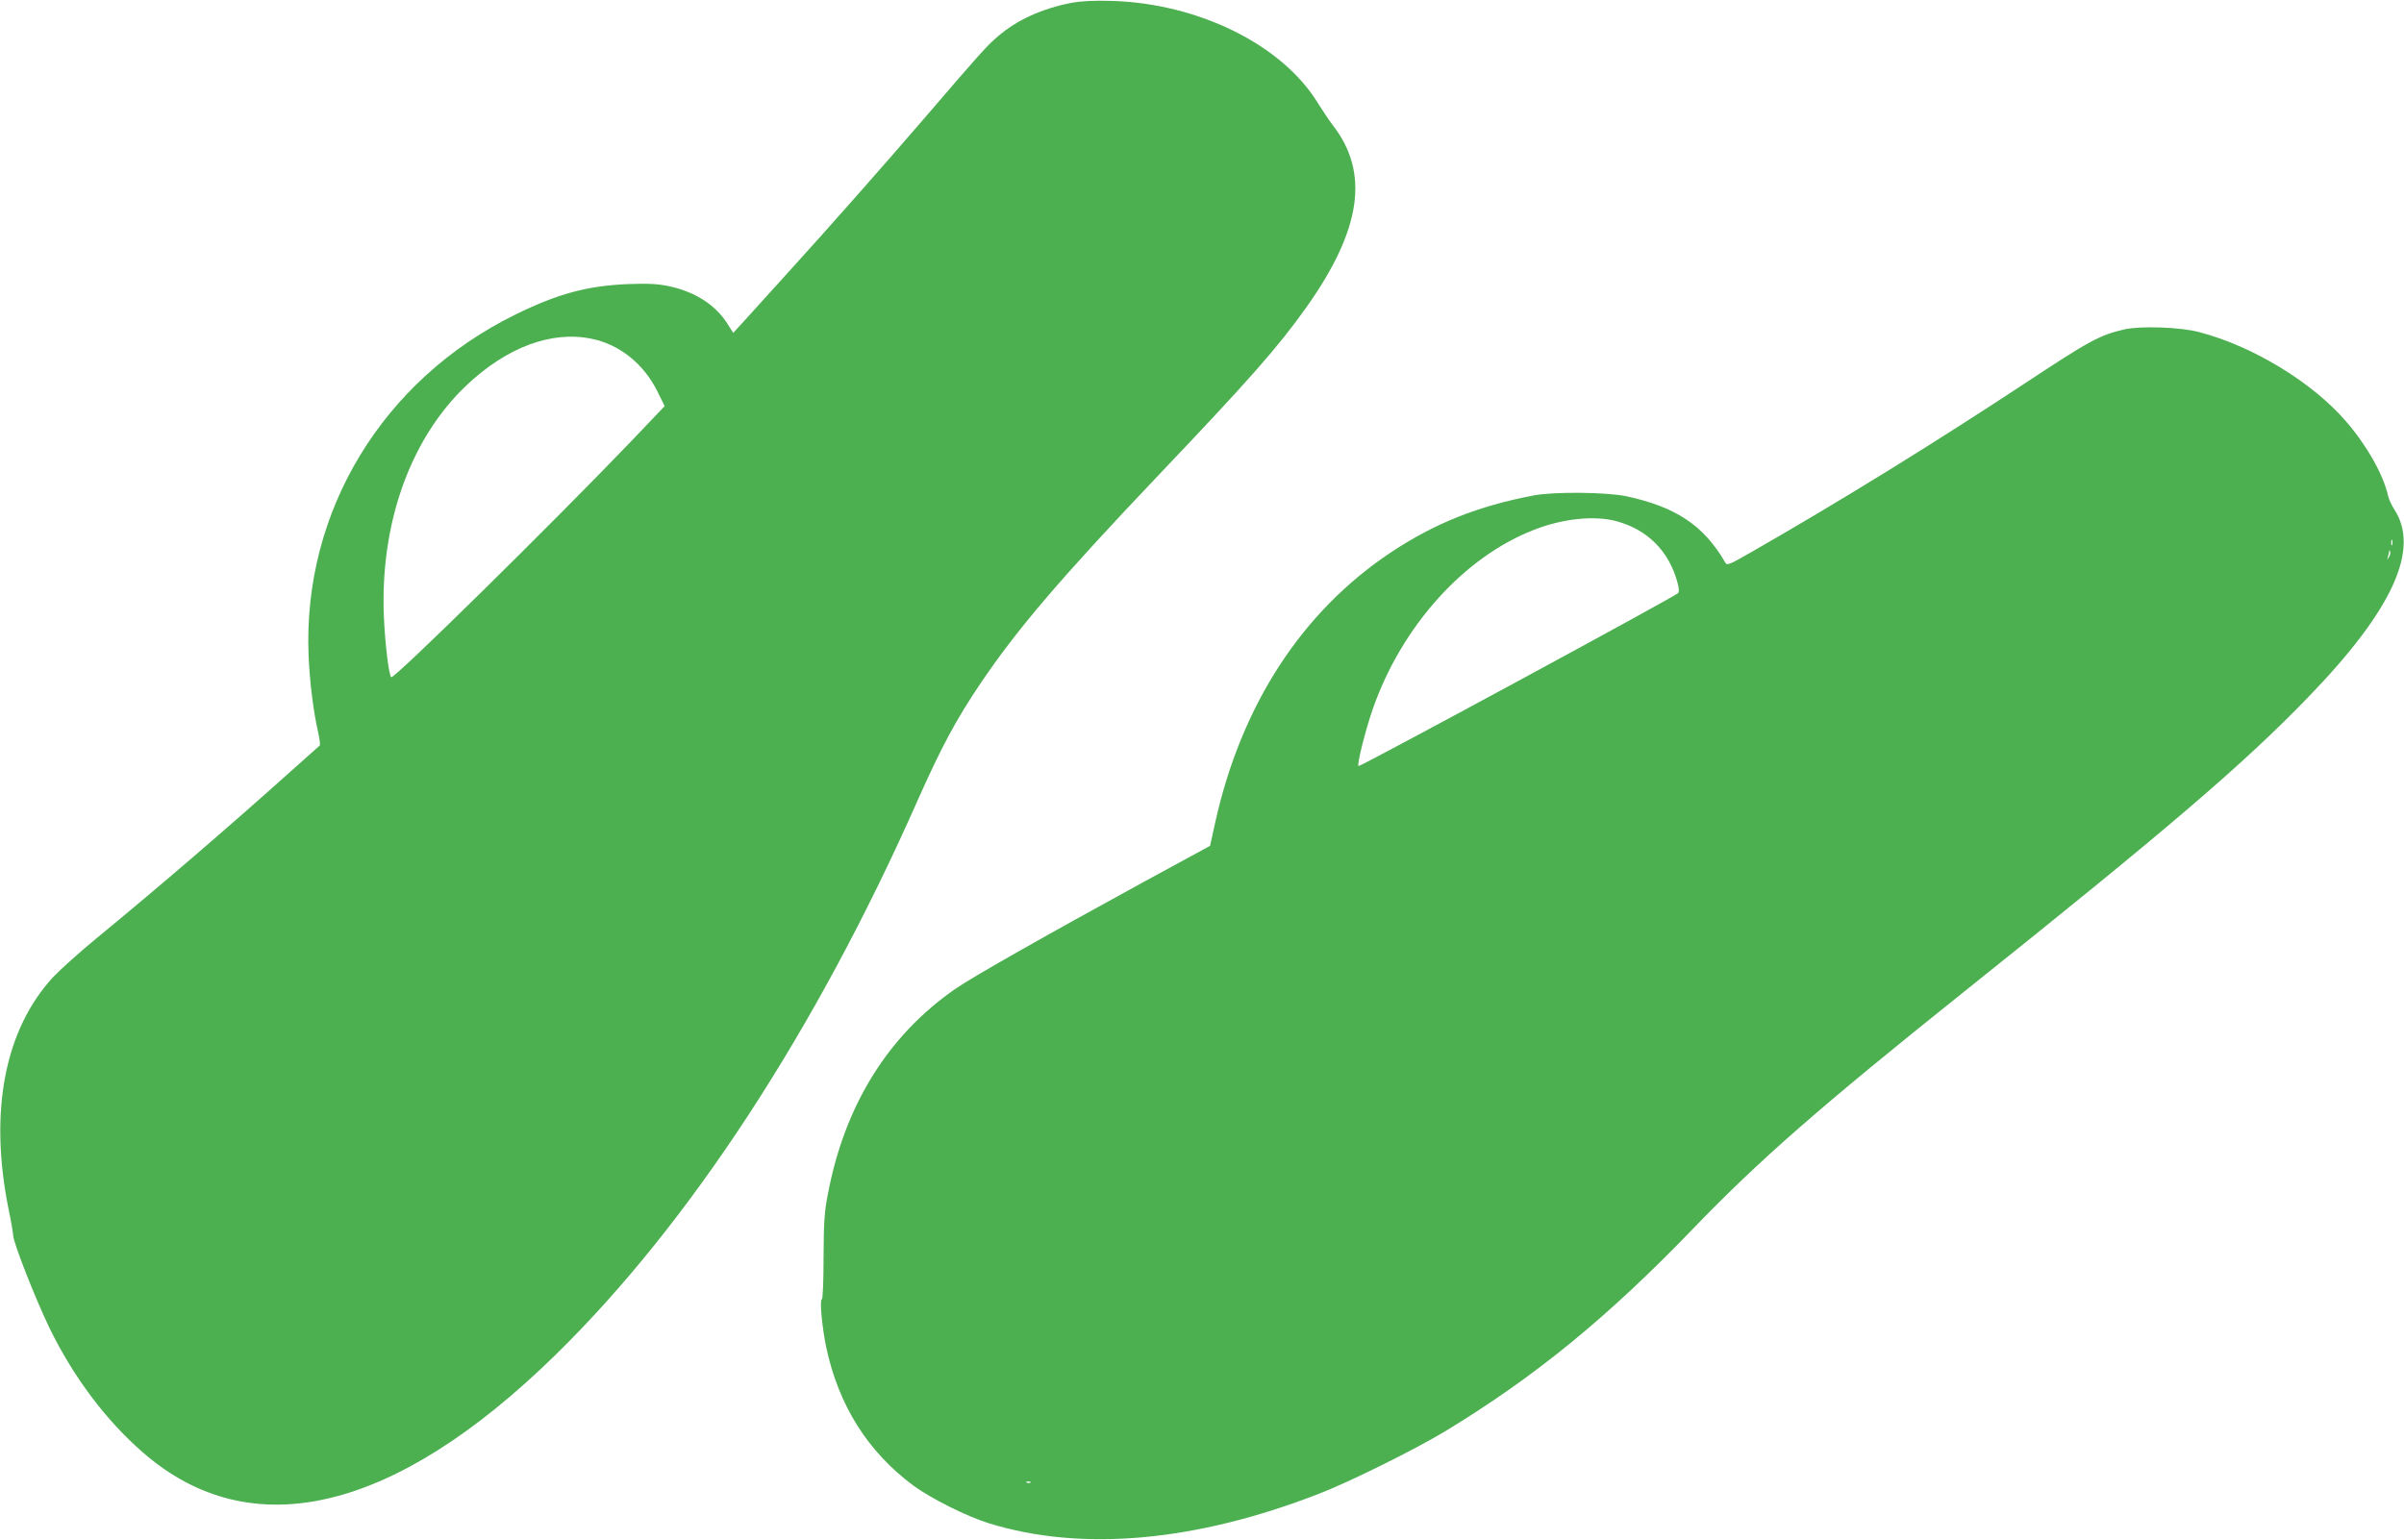
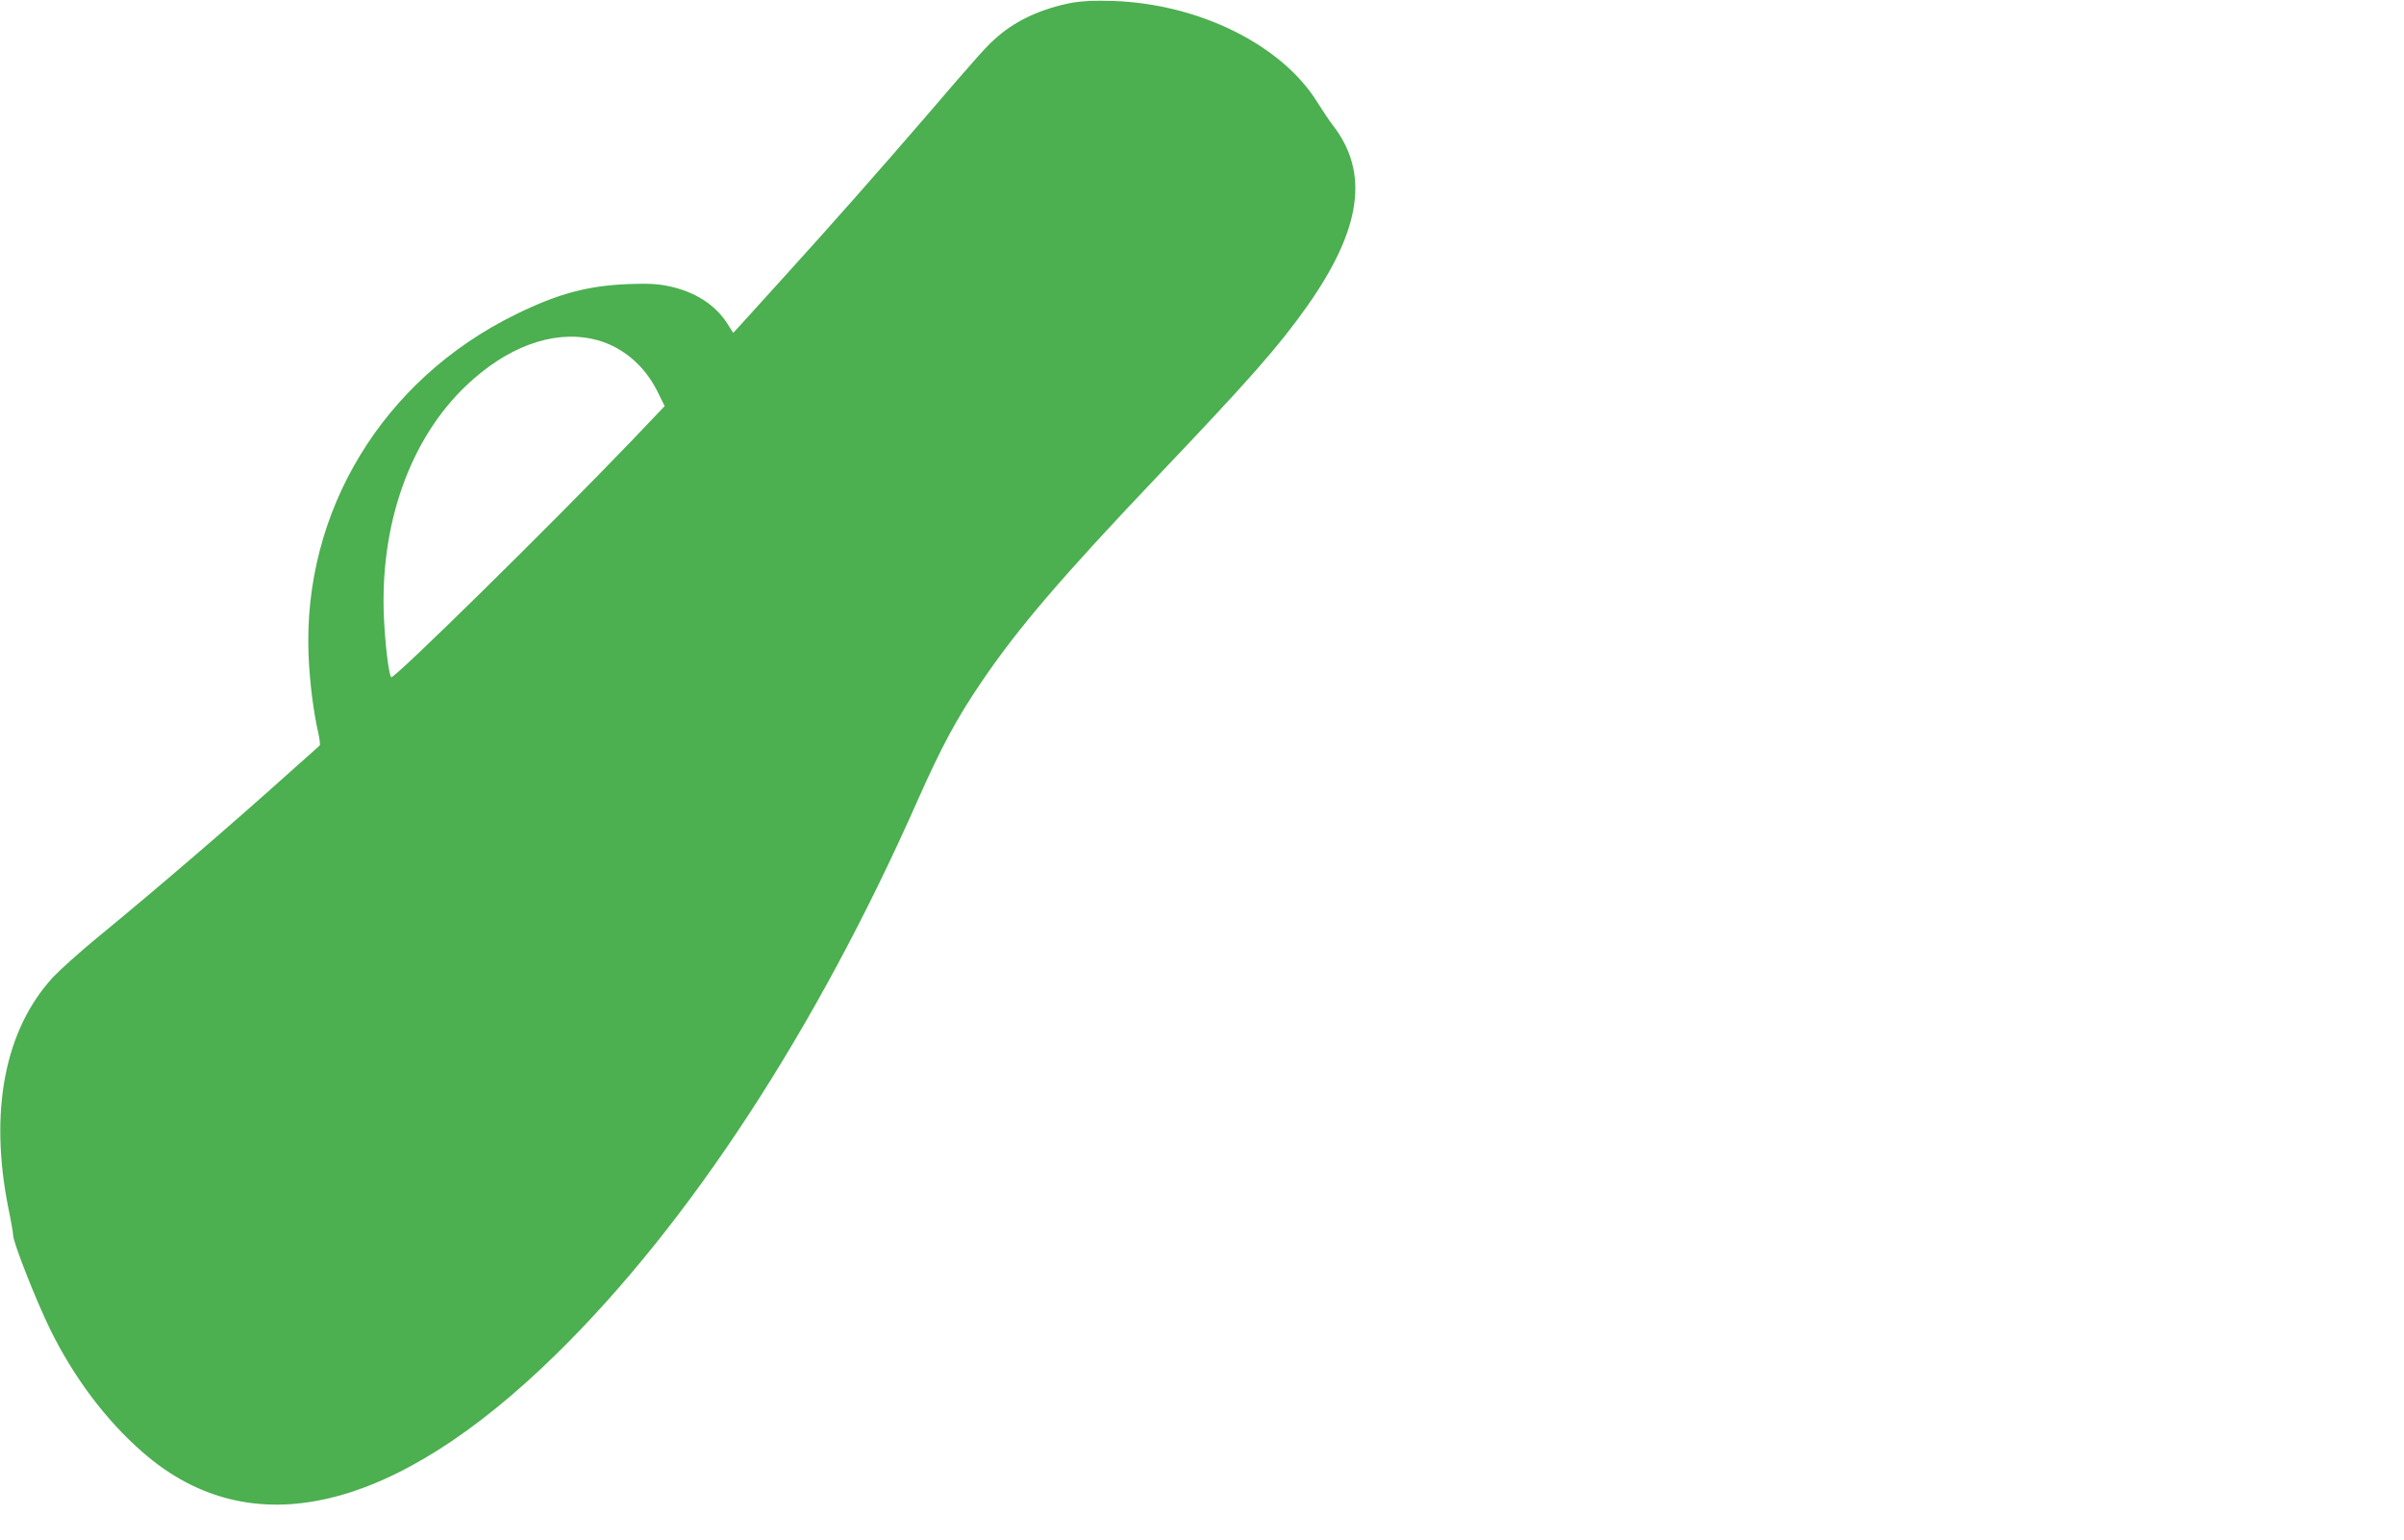
<svg xmlns="http://www.w3.org/2000/svg" version="1.0" width="1280pt" height="820pt" viewBox="0 0 1280 820" preserveAspectRatio="xMidYMid meet">
  <g transform="translate(0,820) scale(0.1,-0.1)" fill="#4caf50" stroke="none">
    <path d="M5706 8185 c-156 -30 -292 -91 -393 -179 -55 -46 -92 -87 -388 -432 -236 -274 -515 -590 -745 -843 -102 -112 -205 -226 -230 -254 l-46 -50 -33 52 c-64 99 -172 168 -311 197 -57 12 -108 15 -215 11 -217 -9 -374 -51 -600 -162 -707 -347 -1133 -1048 -1102 -1815 6 -145 26 -303 52 -415 7 -33 11 -63 7 -66 -4 -3 -74 -66 -157 -140 -322 -289 -695 -610 -1027 -883 -93 -76 -198 -171 -236 -211 -257 -280 -341 -714 -237 -1232 14 -67 25 -131 25 -142 0 -38 121 -345 195 -497 126 -258 299 -489 496 -660 575 -502 1339 -321 2198 521 711 696 1387 1731 1926 2950 128 288 208 437 339 630 194 287 427 559 932 1091 503 529 648 694 801 909 293 414 336 717 138 970 -17 22 -53 76 -80 119 -189 307 -631 526 -1090 541 -99 3 -163 0 -219 -10z m-2553 -1790 c147 -31 273 -132 346 -277 l40 -81 -182 -191 c-426 -444 -1261 -1266 -1274 -1253 -13 13 -33 181 -39 322 -21 496 140 948 439 1232 215 204 456 294 670 248z" />
-     <path d="M11313 6446 c-134 -31 -184 -58 -538 -292 -483 -318 -971 -620 -1449 -894 -120 -69 -130 -73 -140 -56 -114 197 -262 296 -527 353 -105 22 -388 25 -494 4 -295 -56 -527 -149 -756 -301 -474 -314 -799 -812 -938 -1438 l-28 -127 -353 -192 c-523 -286 -915 -508 -1005 -571 -357 -248 -588 -620 -677 -1092 -19 -96 -22 -151 -23 -337 0 -125 -4 -223 -9 -223 -13 0 1 -149 23 -255 66 -310 221 -557 465 -738 93 -68 284 -164 401 -200 494 -153 1101 -99 1760 158 163 63 511 236 670 332 476 289 862 604 1315 1074 357 371 681 654 1450 1269 1081 864 1488 1212 1831 1568 449 464 597 788 456 1001 -13 20 -28 52 -32 71 -25 112 -113 268 -224 396 -179 208 -497 401 -781 475 -100 27 -311 34 -397 15z m-2710 -1021 c168 -44 284 -160 329 -329 8 -29 9 -49 3 -55 -23 -22 -1684 -921 -1701 -921 -12 0 35 187 75 303 154 442 487 812 861 956 151 59 318 76 433 46z m4134 -127 c-3 -7 -5 -2 -5 12 0 14 2 19 5 13 2 -7 2 -19 0 -25z m-17 -65 c-11 -17 -11 -17 -6 0 3 10 6 24 7 30 0 9 2 9 5 0 3 -7 0 -20 -6 -30z m-7233 -4929 c-3 -3 -12 -4 -19 -1 -8 3 -5 6 6 6 11 1 17 -2 13 -5z" />
  </g>
</svg>